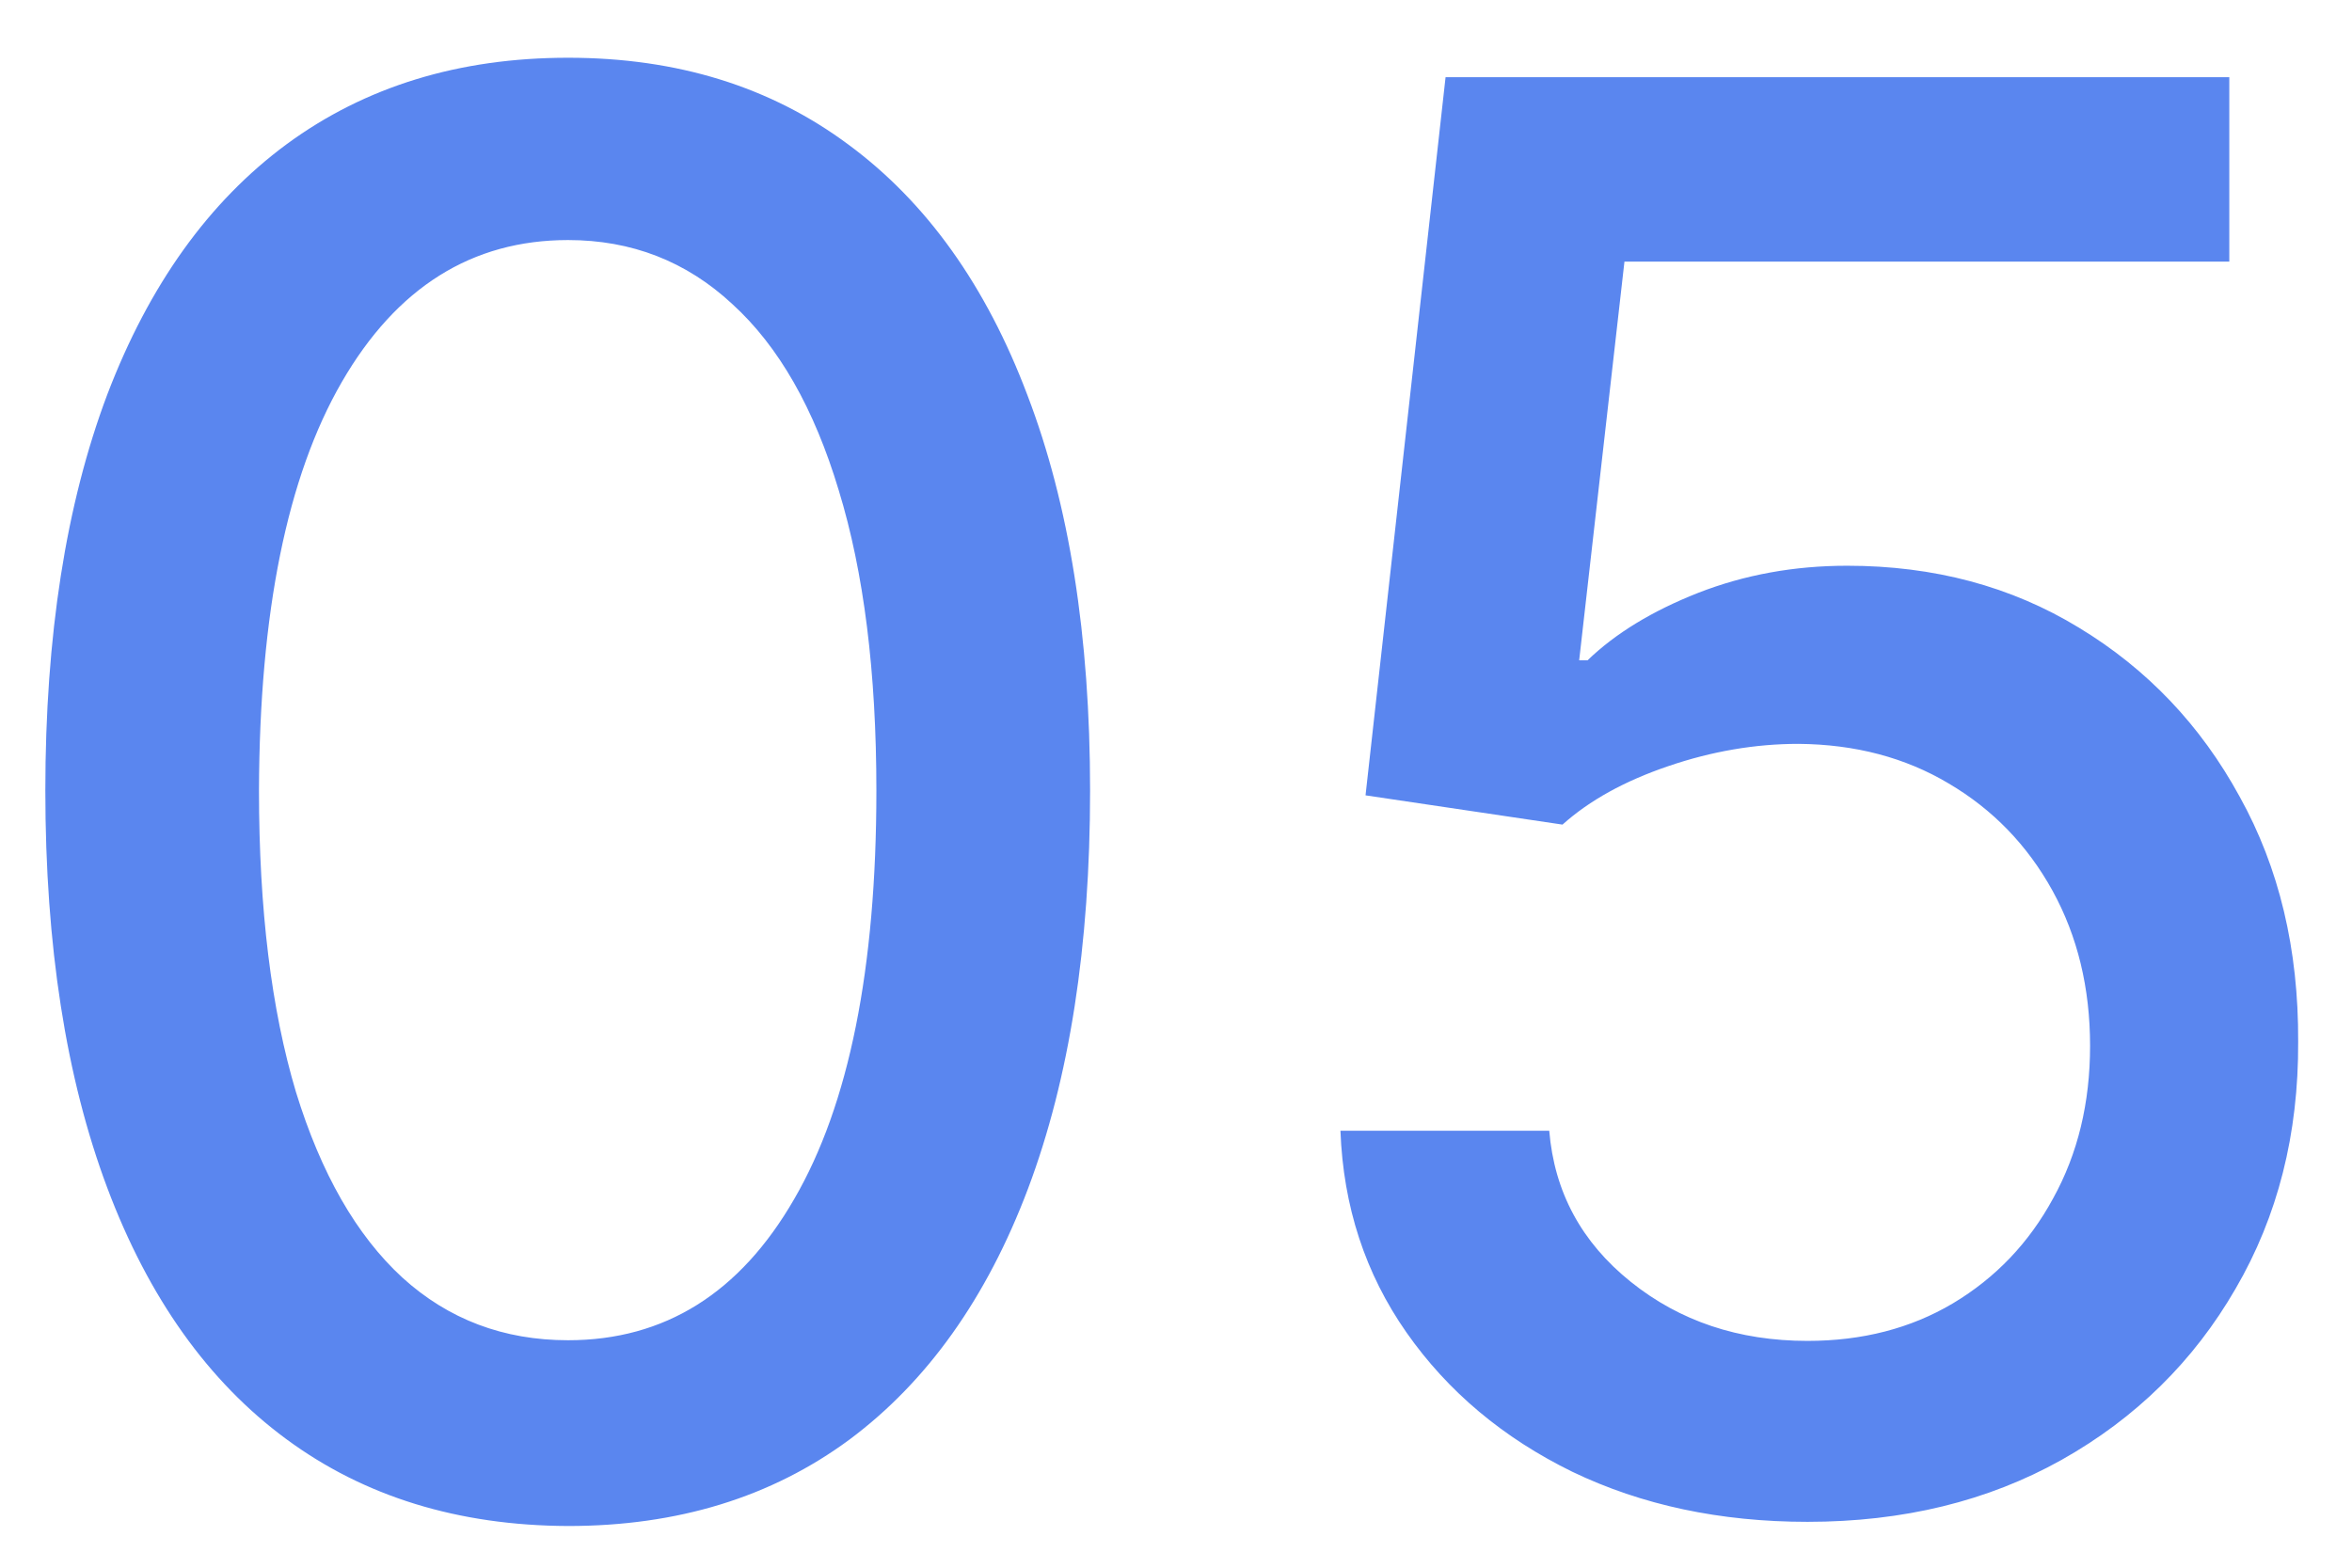
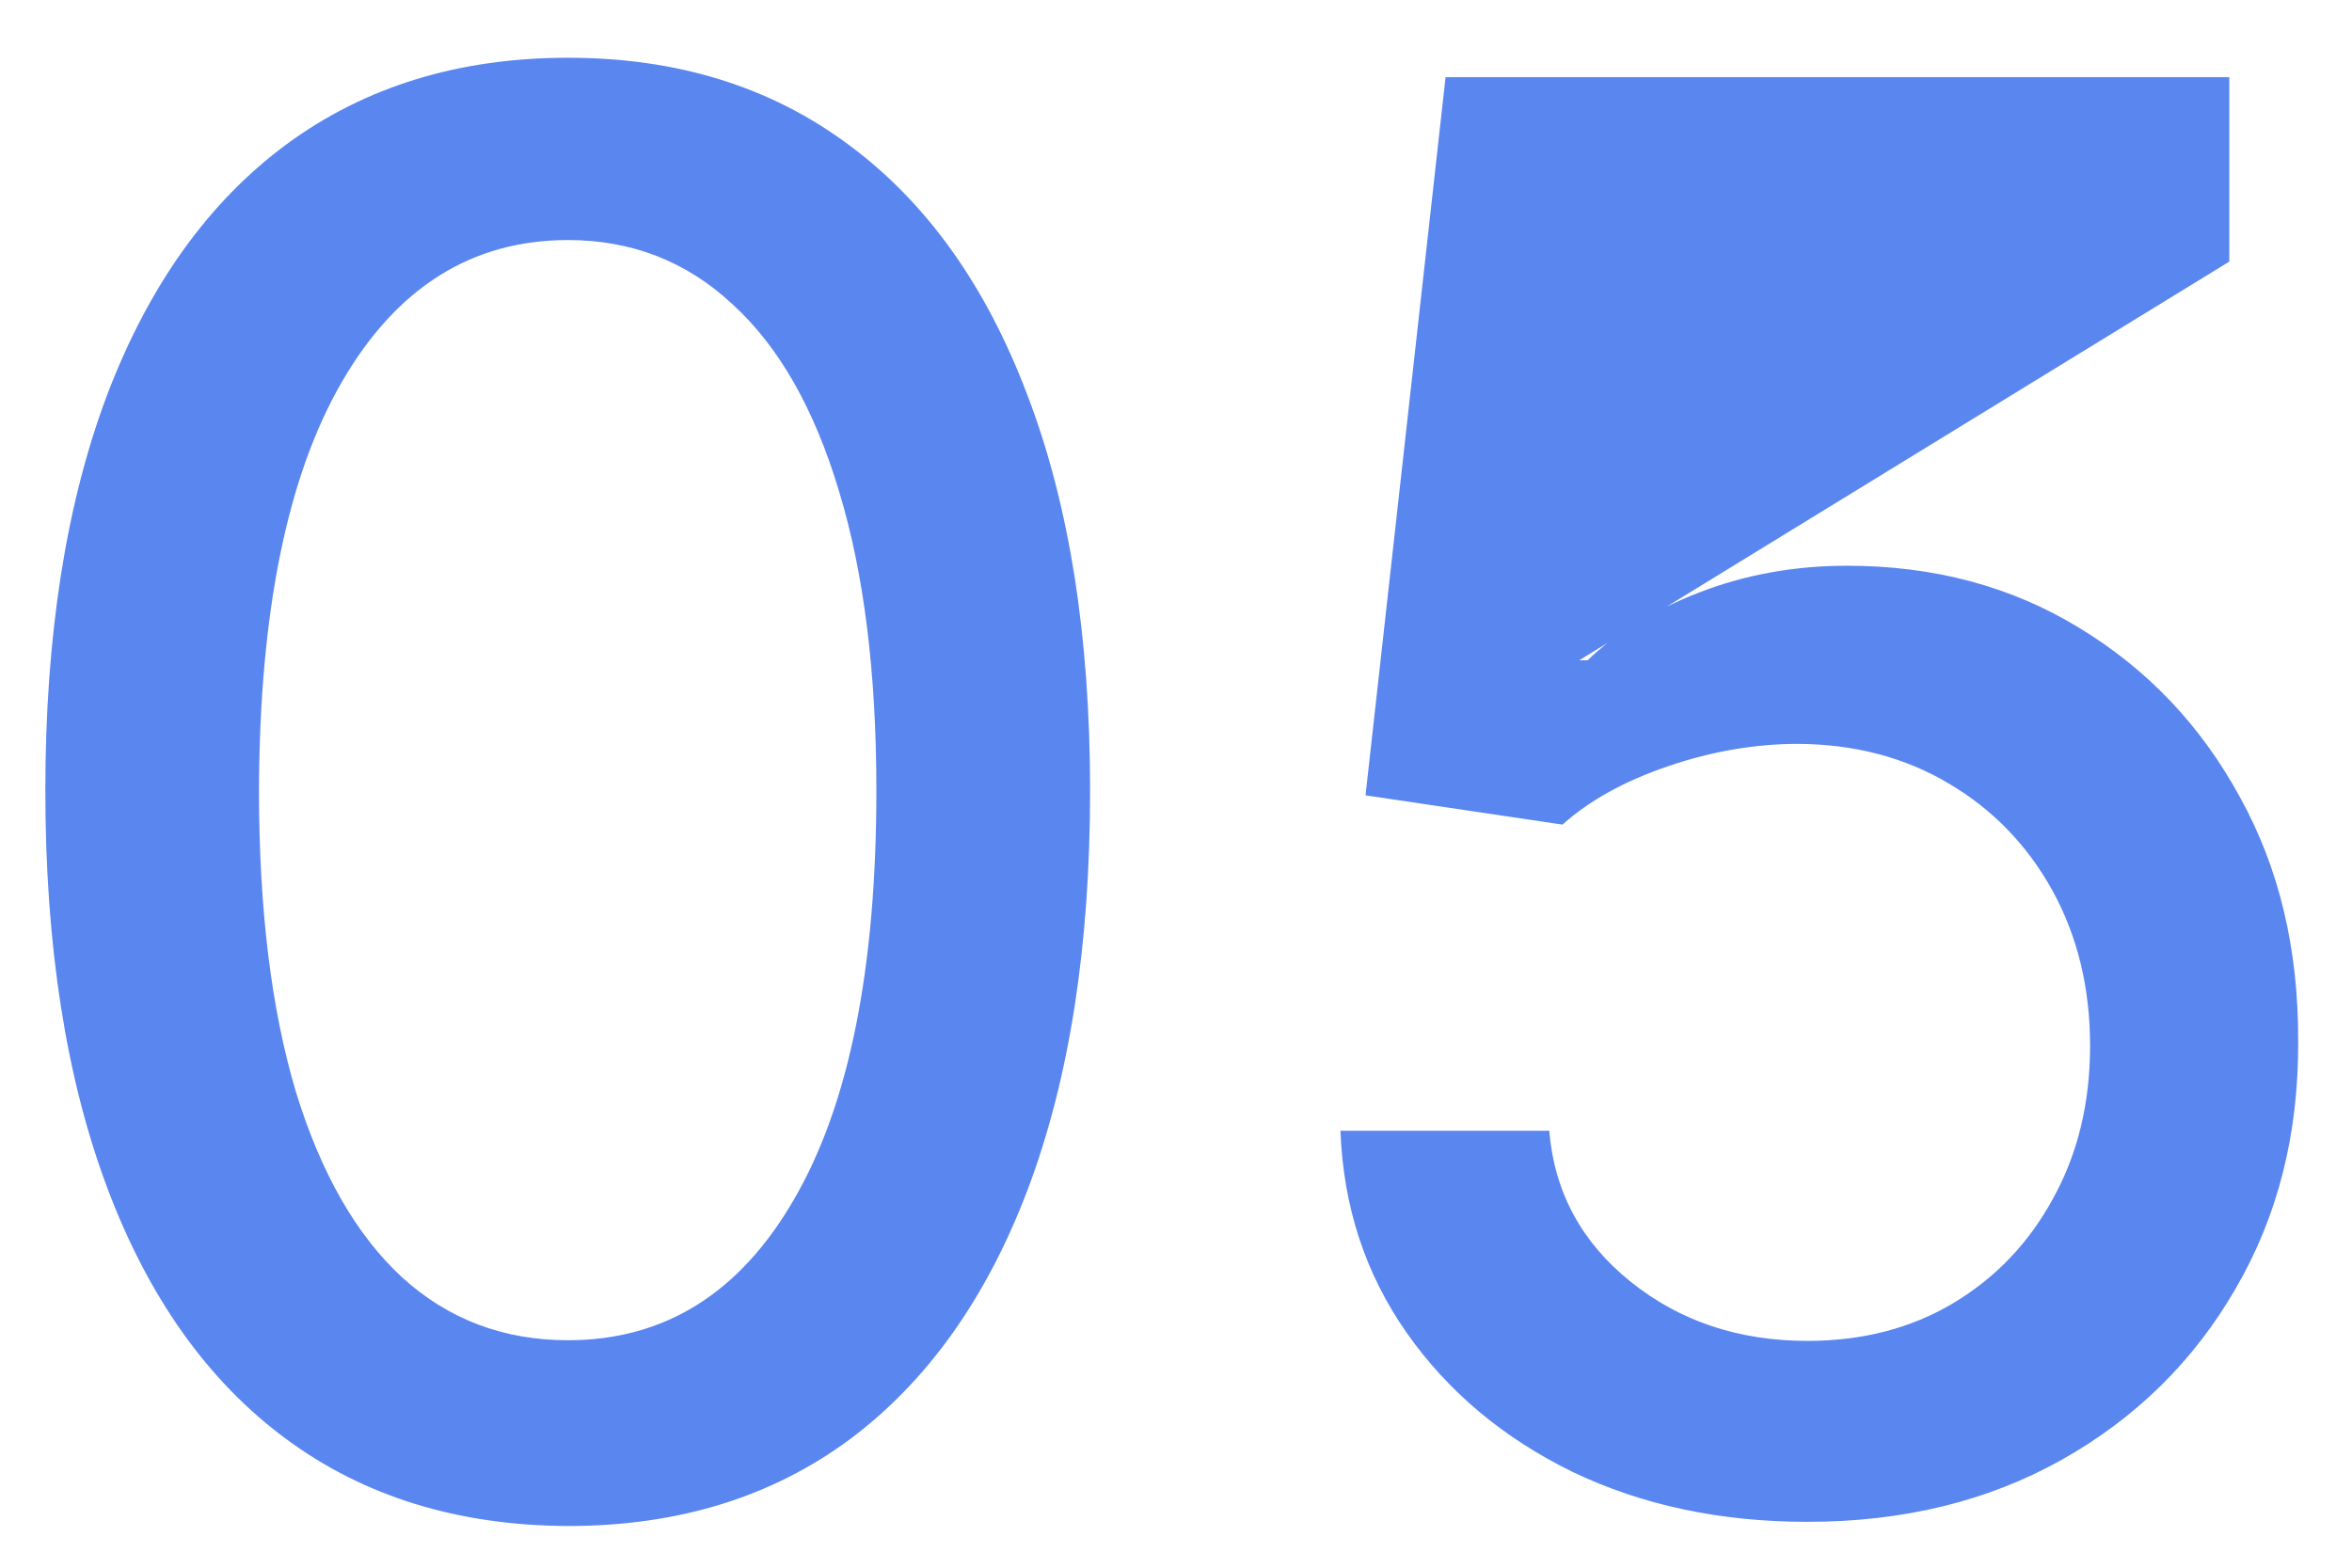
<svg xmlns="http://www.w3.org/2000/svg" width="36" height="24" viewBox="0 0 36 24" fill="none">
-   <path d="M8.695 23.362C7.011 23.355 5.573 22.911 4.38 22.03C3.187 21.15 2.274 19.868 1.642 18.185C1.01 16.501 0.694 14.474 0.694 12.102C0.694 9.737 1.01 7.716 1.642 6.04C2.281 4.364 3.197 3.085 4.391 2.205C5.591 1.324 7.026 0.884 8.695 0.884C10.364 0.884 11.795 1.327 12.988 2.215C14.181 3.096 15.094 4.374 15.726 6.05C16.365 7.719 16.685 9.737 16.685 12.102C16.685 14.481 16.369 16.512 15.736 18.195C15.104 19.871 14.192 21.153 12.999 22.041C11.805 22.922 10.371 23.362 8.695 23.362ZM8.695 20.518C10.172 20.518 11.326 19.797 12.157 18.355C12.995 16.913 13.414 14.829 13.414 12.102C13.414 10.29 13.222 8.76 12.839 7.51C12.462 6.253 11.919 5.301 11.209 4.655C10.506 4.001 9.668 3.675 8.695 3.675C7.224 3.675 6.07 4.399 5.232 5.848C4.394 7.297 3.972 9.381 3.964 12.102C3.964 13.92 4.153 15.457 4.529 16.715C4.913 17.965 5.456 18.913 6.159 19.559C6.862 20.198 7.707 20.518 8.695 20.518ZM27.666 23.298C26.33 23.298 25.13 23.043 24.065 22.531C23.007 22.013 22.161 21.303 21.529 20.401C20.897 19.499 20.56 18.469 20.517 17.311H23.713C23.791 18.249 24.207 19.019 24.96 19.623C25.712 20.227 26.614 20.528 27.666 20.528C28.504 20.528 29.246 20.337 29.892 19.953C30.546 19.562 31.057 19.026 31.426 18.345C31.803 17.663 31.991 16.885 31.991 16.011C31.991 15.124 31.799 14.332 31.416 13.636C31.032 12.94 30.503 12.393 29.828 11.995C29.161 11.597 28.394 11.395 27.527 11.388C26.867 11.388 26.203 11.501 25.535 11.729C24.867 11.956 24.328 12.254 23.916 12.624L20.901 12.176L22.126 1.182H34.122V4.005H24.864L24.171 10.109H24.299C24.725 9.697 25.29 9.353 25.993 9.076C26.703 8.799 27.463 8.661 28.273 8.661C29.601 8.661 30.784 8.977 31.82 9.609C32.864 10.241 33.685 11.104 34.281 12.197C34.885 13.284 35.183 14.534 35.176 15.947C35.183 17.361 34.864 18.621 34.218 19.729C33.578 20.837 32.691 21.711 31.554 22.35C30.425 22.982 29.129 23.298 27.666 23.298Z" fill="#5A86EF" />
+   <path d="M8.695 23.362C7.011 23.355 5.573 22.911 4.38 22.03C3.187 21.15 2.274 19.868 1.642 18.185C1.01 16.501 0.694 14.474 0.694 12.102C0.694 9.737 1.01 7.716 1.642 6.04C2.281 4.364 3.197 3.085 4.391 2.205C5.591 1.324 7.026 0.884 8.695 0.884C10.364 0.884 11.795 1.327 12.988 2.215C14.181 3.096 15.094 4.374 15.726 6.05C16.365 7.719 16.685 9.737 16.685 12.102C16.685 14.481 16.369 16.512 15.736 18.195C15.104 19.871 14.192 21.153 12.999 22.041C11.805 22.922 10.371 23.362 8.695 23.362ZM8.695 20.518C10.172 20.518 11.326 19.797 12.157 18.355C12.995 16.913 13.414 14.829 13.414 12.102C13.414 10.29 13.222 8.76 12.839 7.51C12.462 6.253 11.919 5.301 11.209 4.655C10.506 4.001 9.668 3.675 8.695 3.675C7.224 3.675 6.07 4.399 5.232 5.848C4.394 7.297 3.972 9.381 3.964 12.102C3.964 13.92 4.153 15.457 4.529 16.715C4.913 17.965 5.456 18.913 6.159 19.559C6.862 20.198 7.707 20.518 8.695 20.518ZM27.666 23.298C26.33 23.298 25.13 23.043 24.065 22.531C23.007 22.013 22.161 21.303 21.529 20.401C20.897 19.499 20.56 18.469 20.517 17.311H23.713C23.791 18.249 24.207 19.019 24.96 19.623C25.712 20.227 26.614 20.528 27.666 20.528C28.504 20.528 29.246 20.337 29.892 19.953C30.546 19.562 31.057 19.026 31.426 18.345C31.803 17.663 31.991 16.885 31.991 16.011C31.991 15.124 31.799 14.332 31.416 13.636C31.032 12.94 30.503 12.393 29.828 11.995C29.161 11.597 28.394 11.395 27.527 11.388C26.867 11.388 26.203 11.501 25.535 11.729C24.867 11.956 24.328 12.254 23.916 12.624L20.901 12.176L22.126 1.182H34.122V4.005L24.171 10.109H24.299C24.725 9.697 25.29 9.353 25.993 9.076C26.703 8.799 27.463 8.661 28.273 8.661C29.601 8.661 30.784 8.977 31.82 9.609C32.864 10.241 33.685 11.104 34.281 12.197C34.885 13.284 35.183 14.534 35.176 15.947C35.183 17.361 34.864 18.621 34.218 19.729C33.578 20.837 32.691 21.711 31.554 22.35C30.425 22.982 29.129 23.298 27.666 23.298Z" fill="#5A86EF" />
</svg>